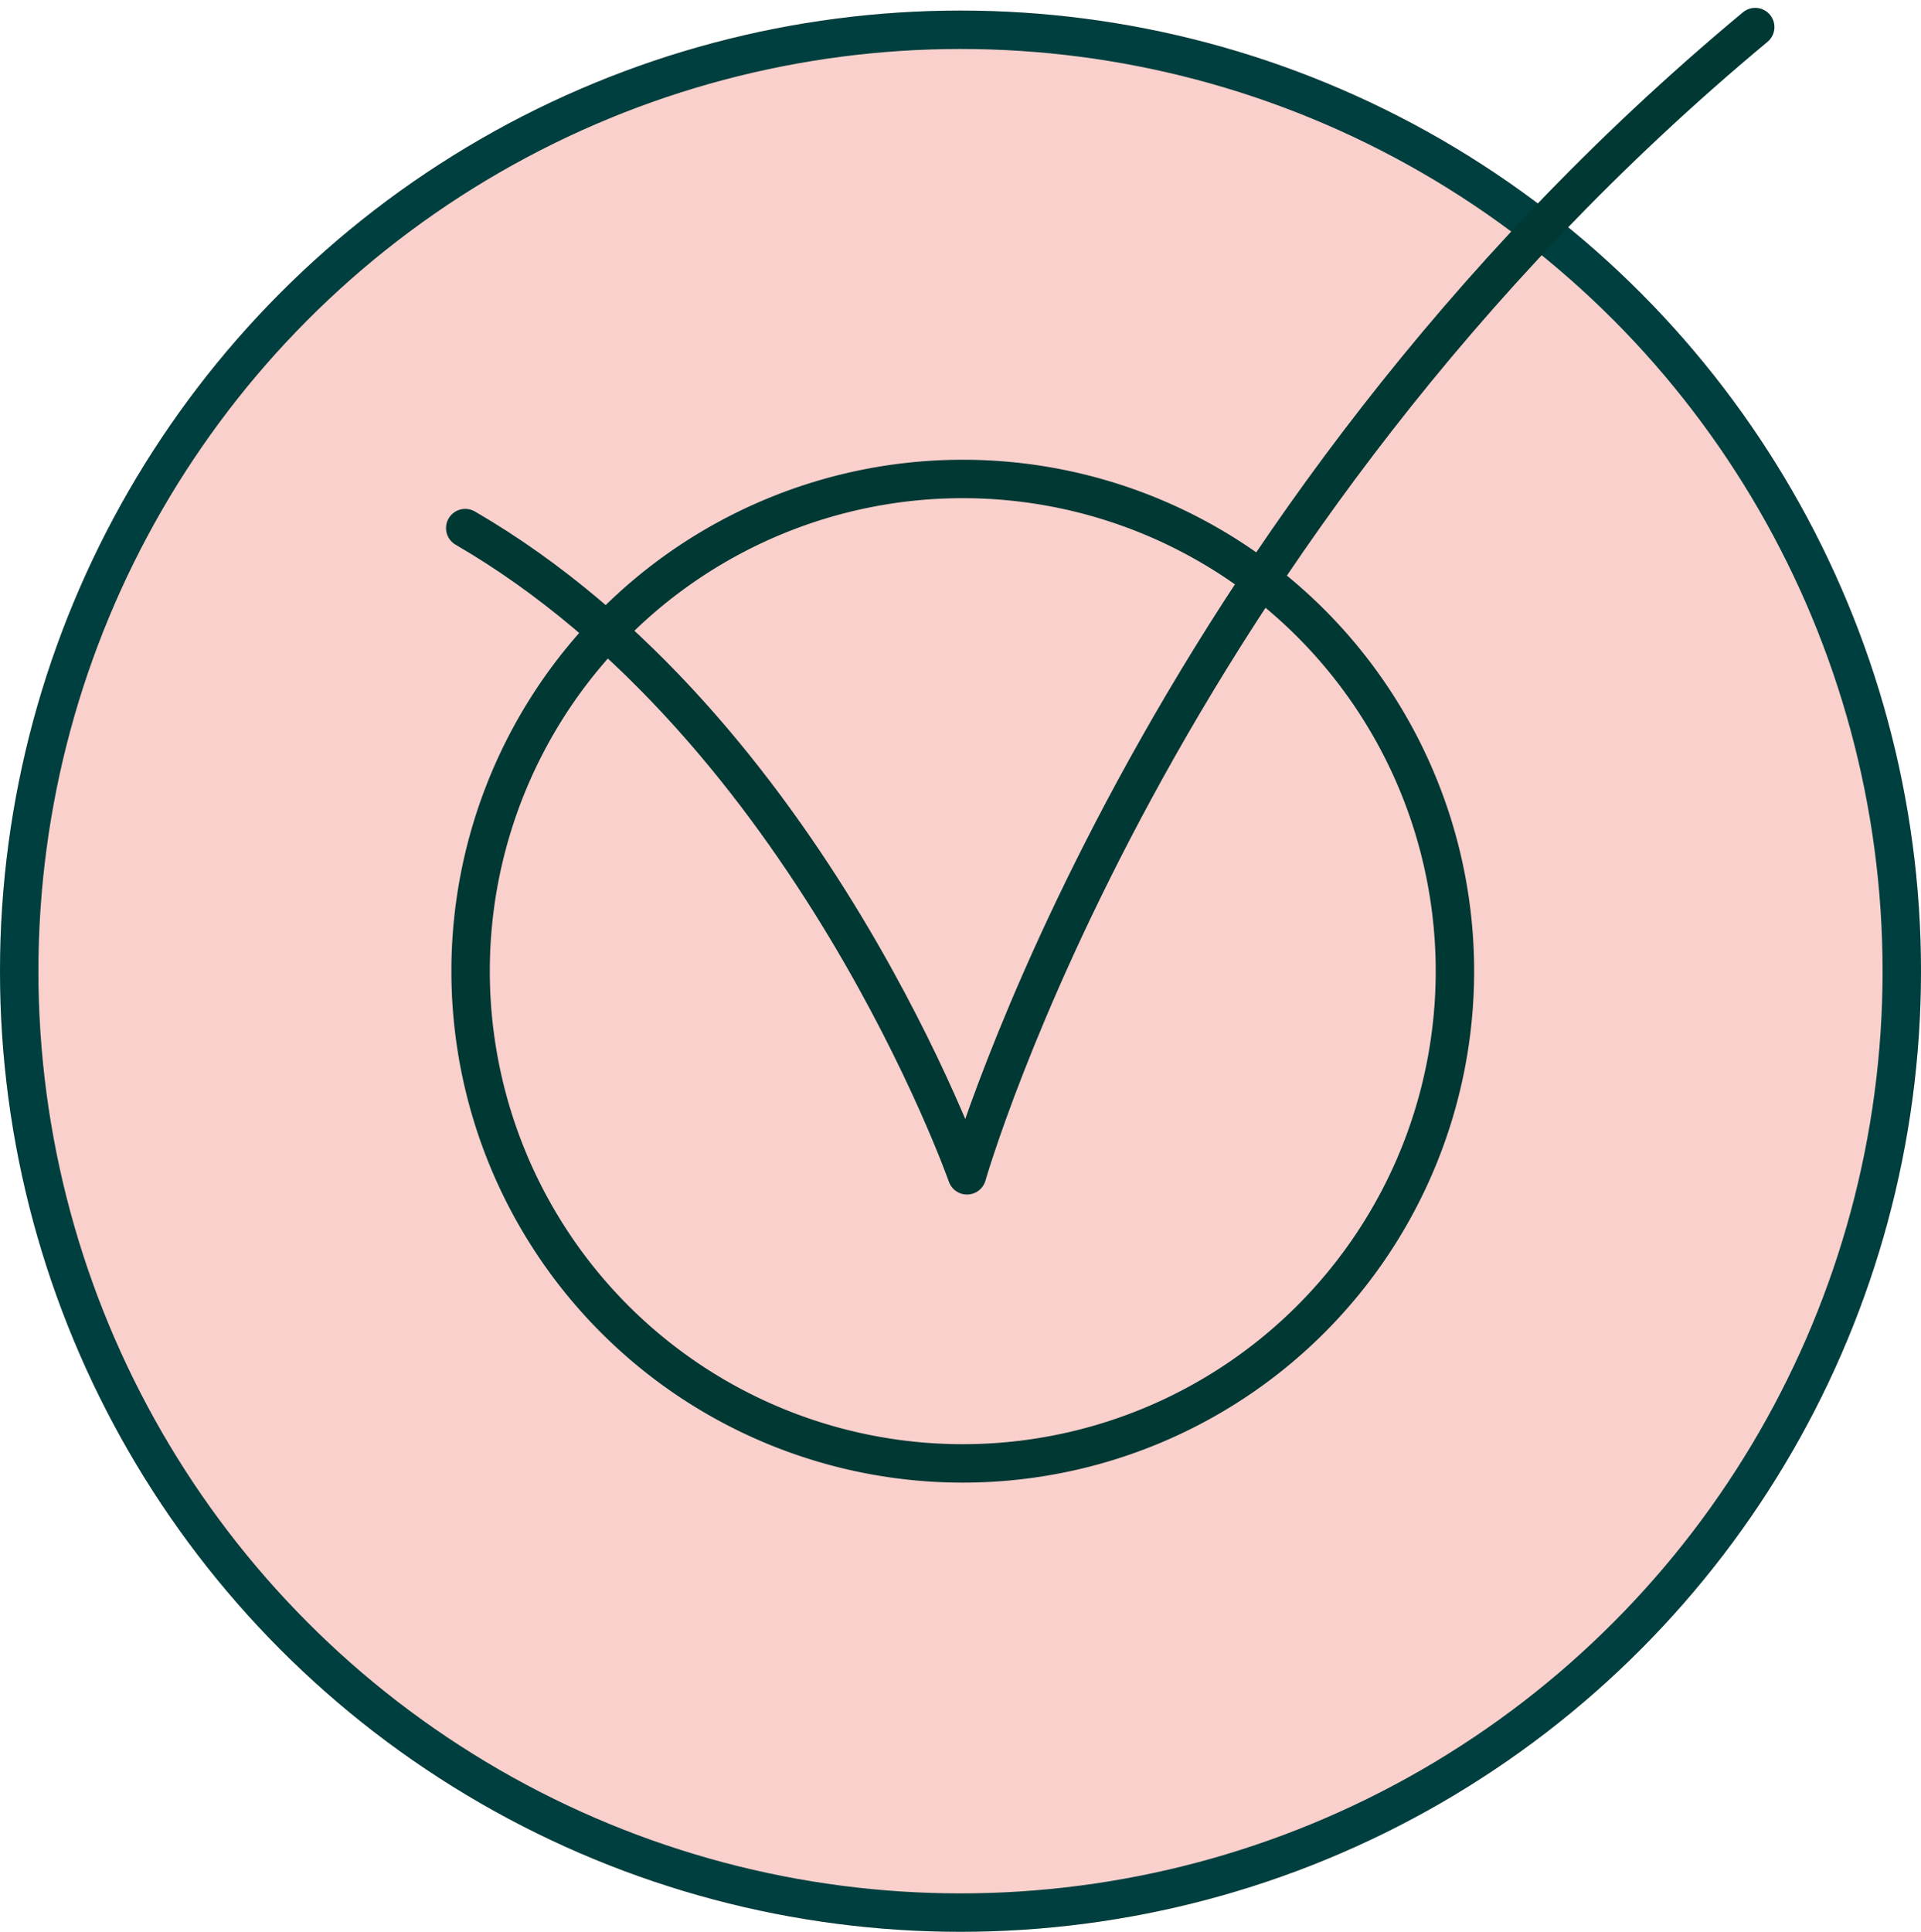
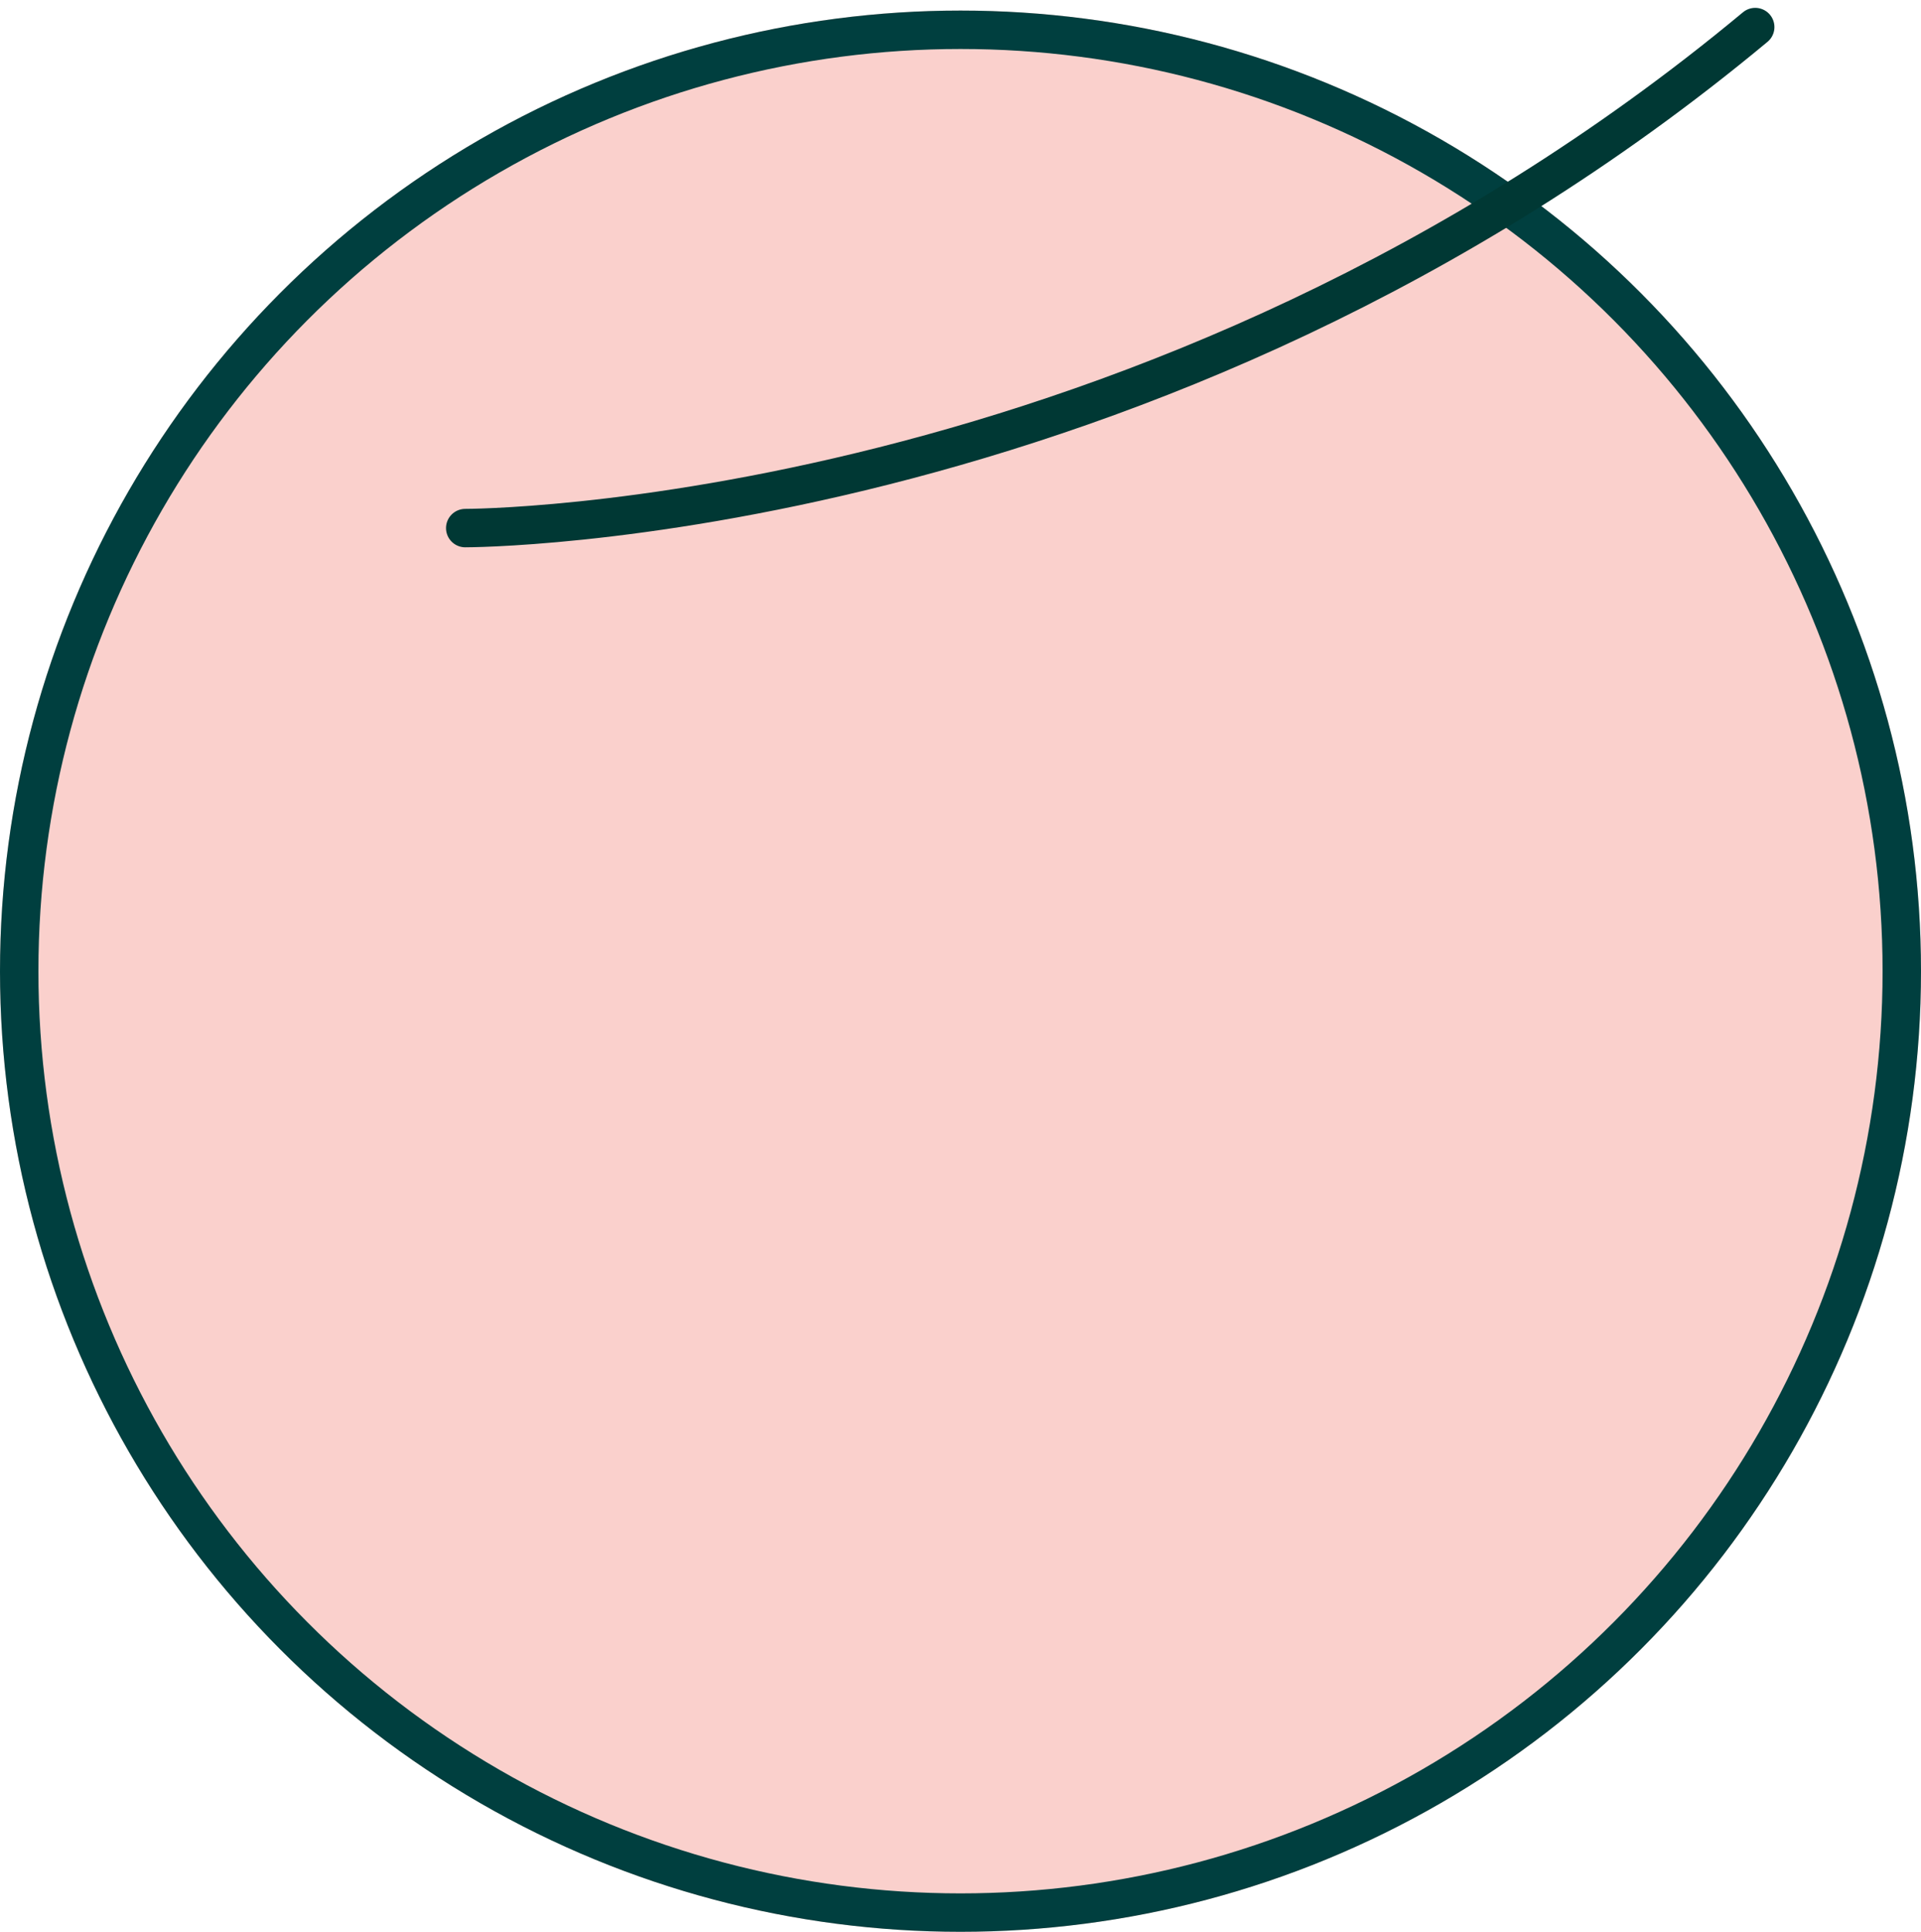
<svg xmlns="http://www.w3.org/2000/svg" width="100" height="100.55" viewBox="0 0 100 100.55">
  <g id="Group_18825" data-name="Group 18825" transform="translate(0 0.55)">
    <g id="Ellipse_464" data-name="Ellipse 464" fill="#fad0cc" stroke="#003f3f" stroke-width="2">
      <circle cx="50" cy="50" r="50" stroke="none" />
      <circle cx="50" cy="50" r="49" fill="none" />
    </g>
-     <path id="Path_45347" data-name="Path 45347" d="M55.424,81.046A25.62,25.62,0,1,0,29.8,55.427,25.62,25.62,0,0,0,55.424,81.046Z" transform="translate(-5.302 -5.426)" fill="none" stroke="#003834" stroke-width="2" />
-     <path id="Path_45348" data-name="Path 45348" d="M29.607,27.128c17.927,10.4,26.12,33.688,26.12,33.688S65.32,27.195,96.759,1.05" transform="translate(-5.389 -0.191)" fill="none" stroke="#003834" stroke-linecap="round" stroke-linejoin="round" stroke-width="2" />
+     <path id="Path_45348" data-name="Path 45348" d="M29.607,27.128S65.32,27.195,96.759,1.05" transform="translate(-5.389 -0.191)" fill="none" stroke="#003834" stroke-linecap="round" stroke-linejoin="round" stroke-width="2" />
  </g>
</svg>